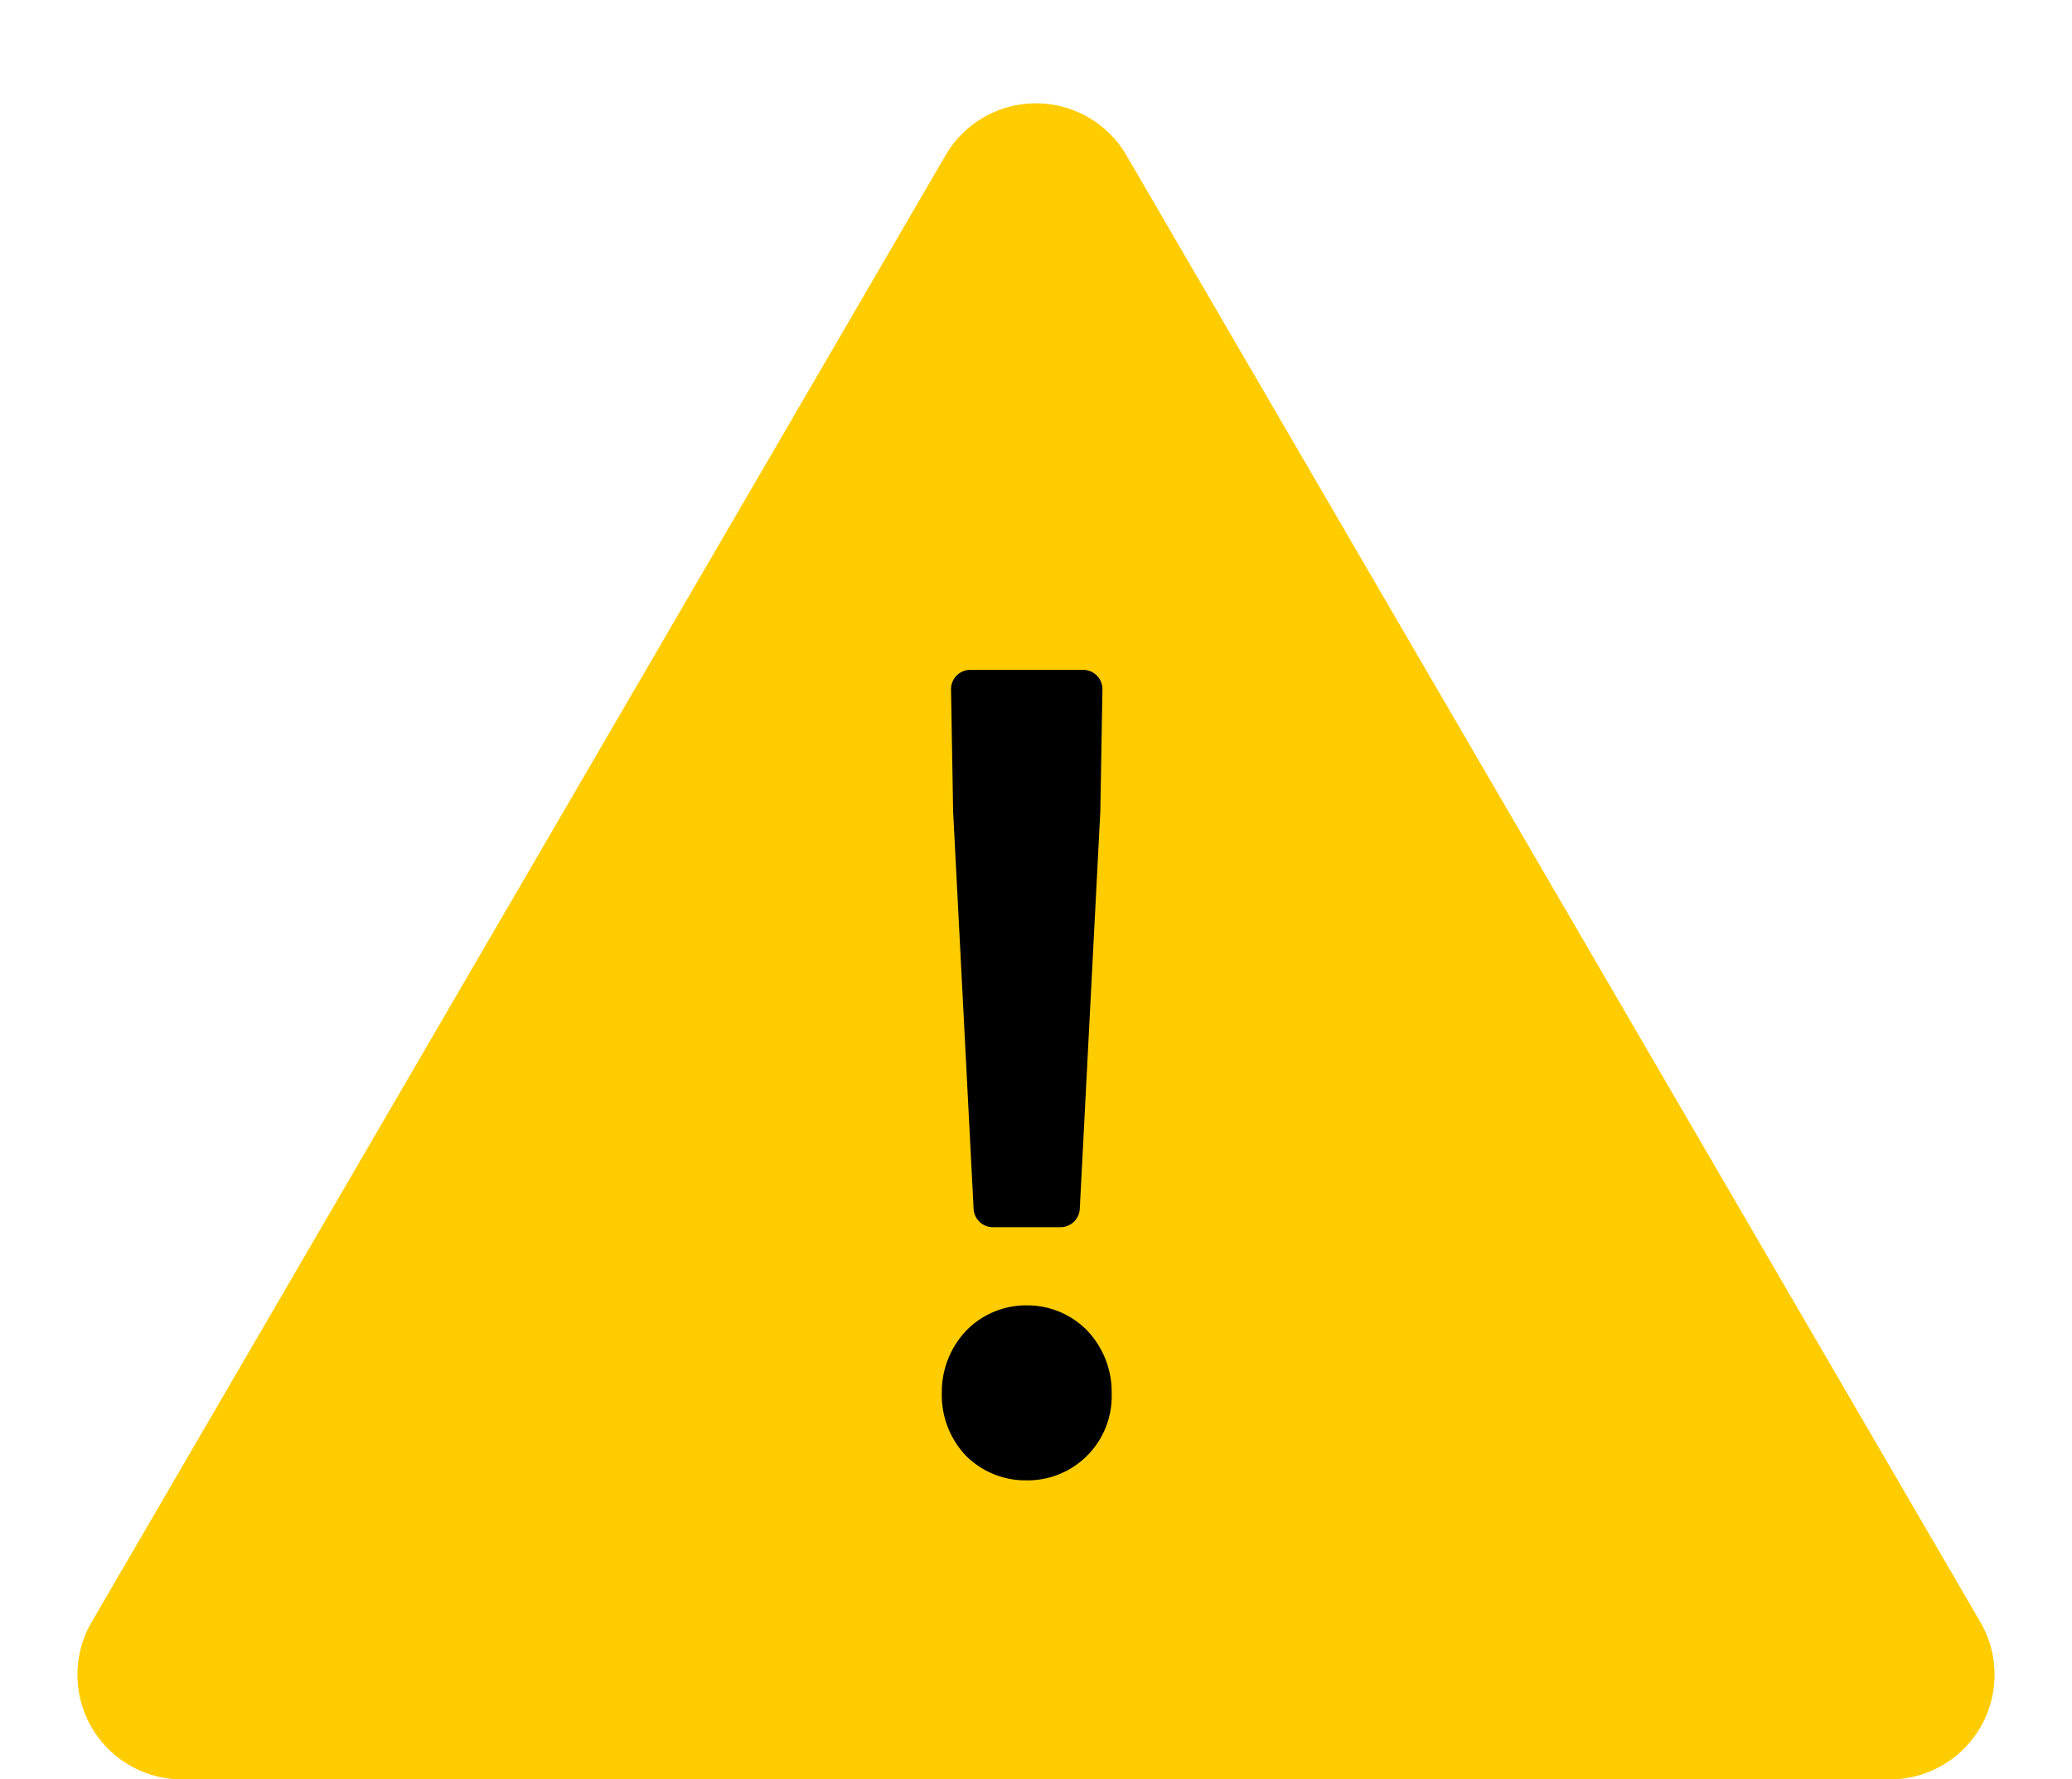
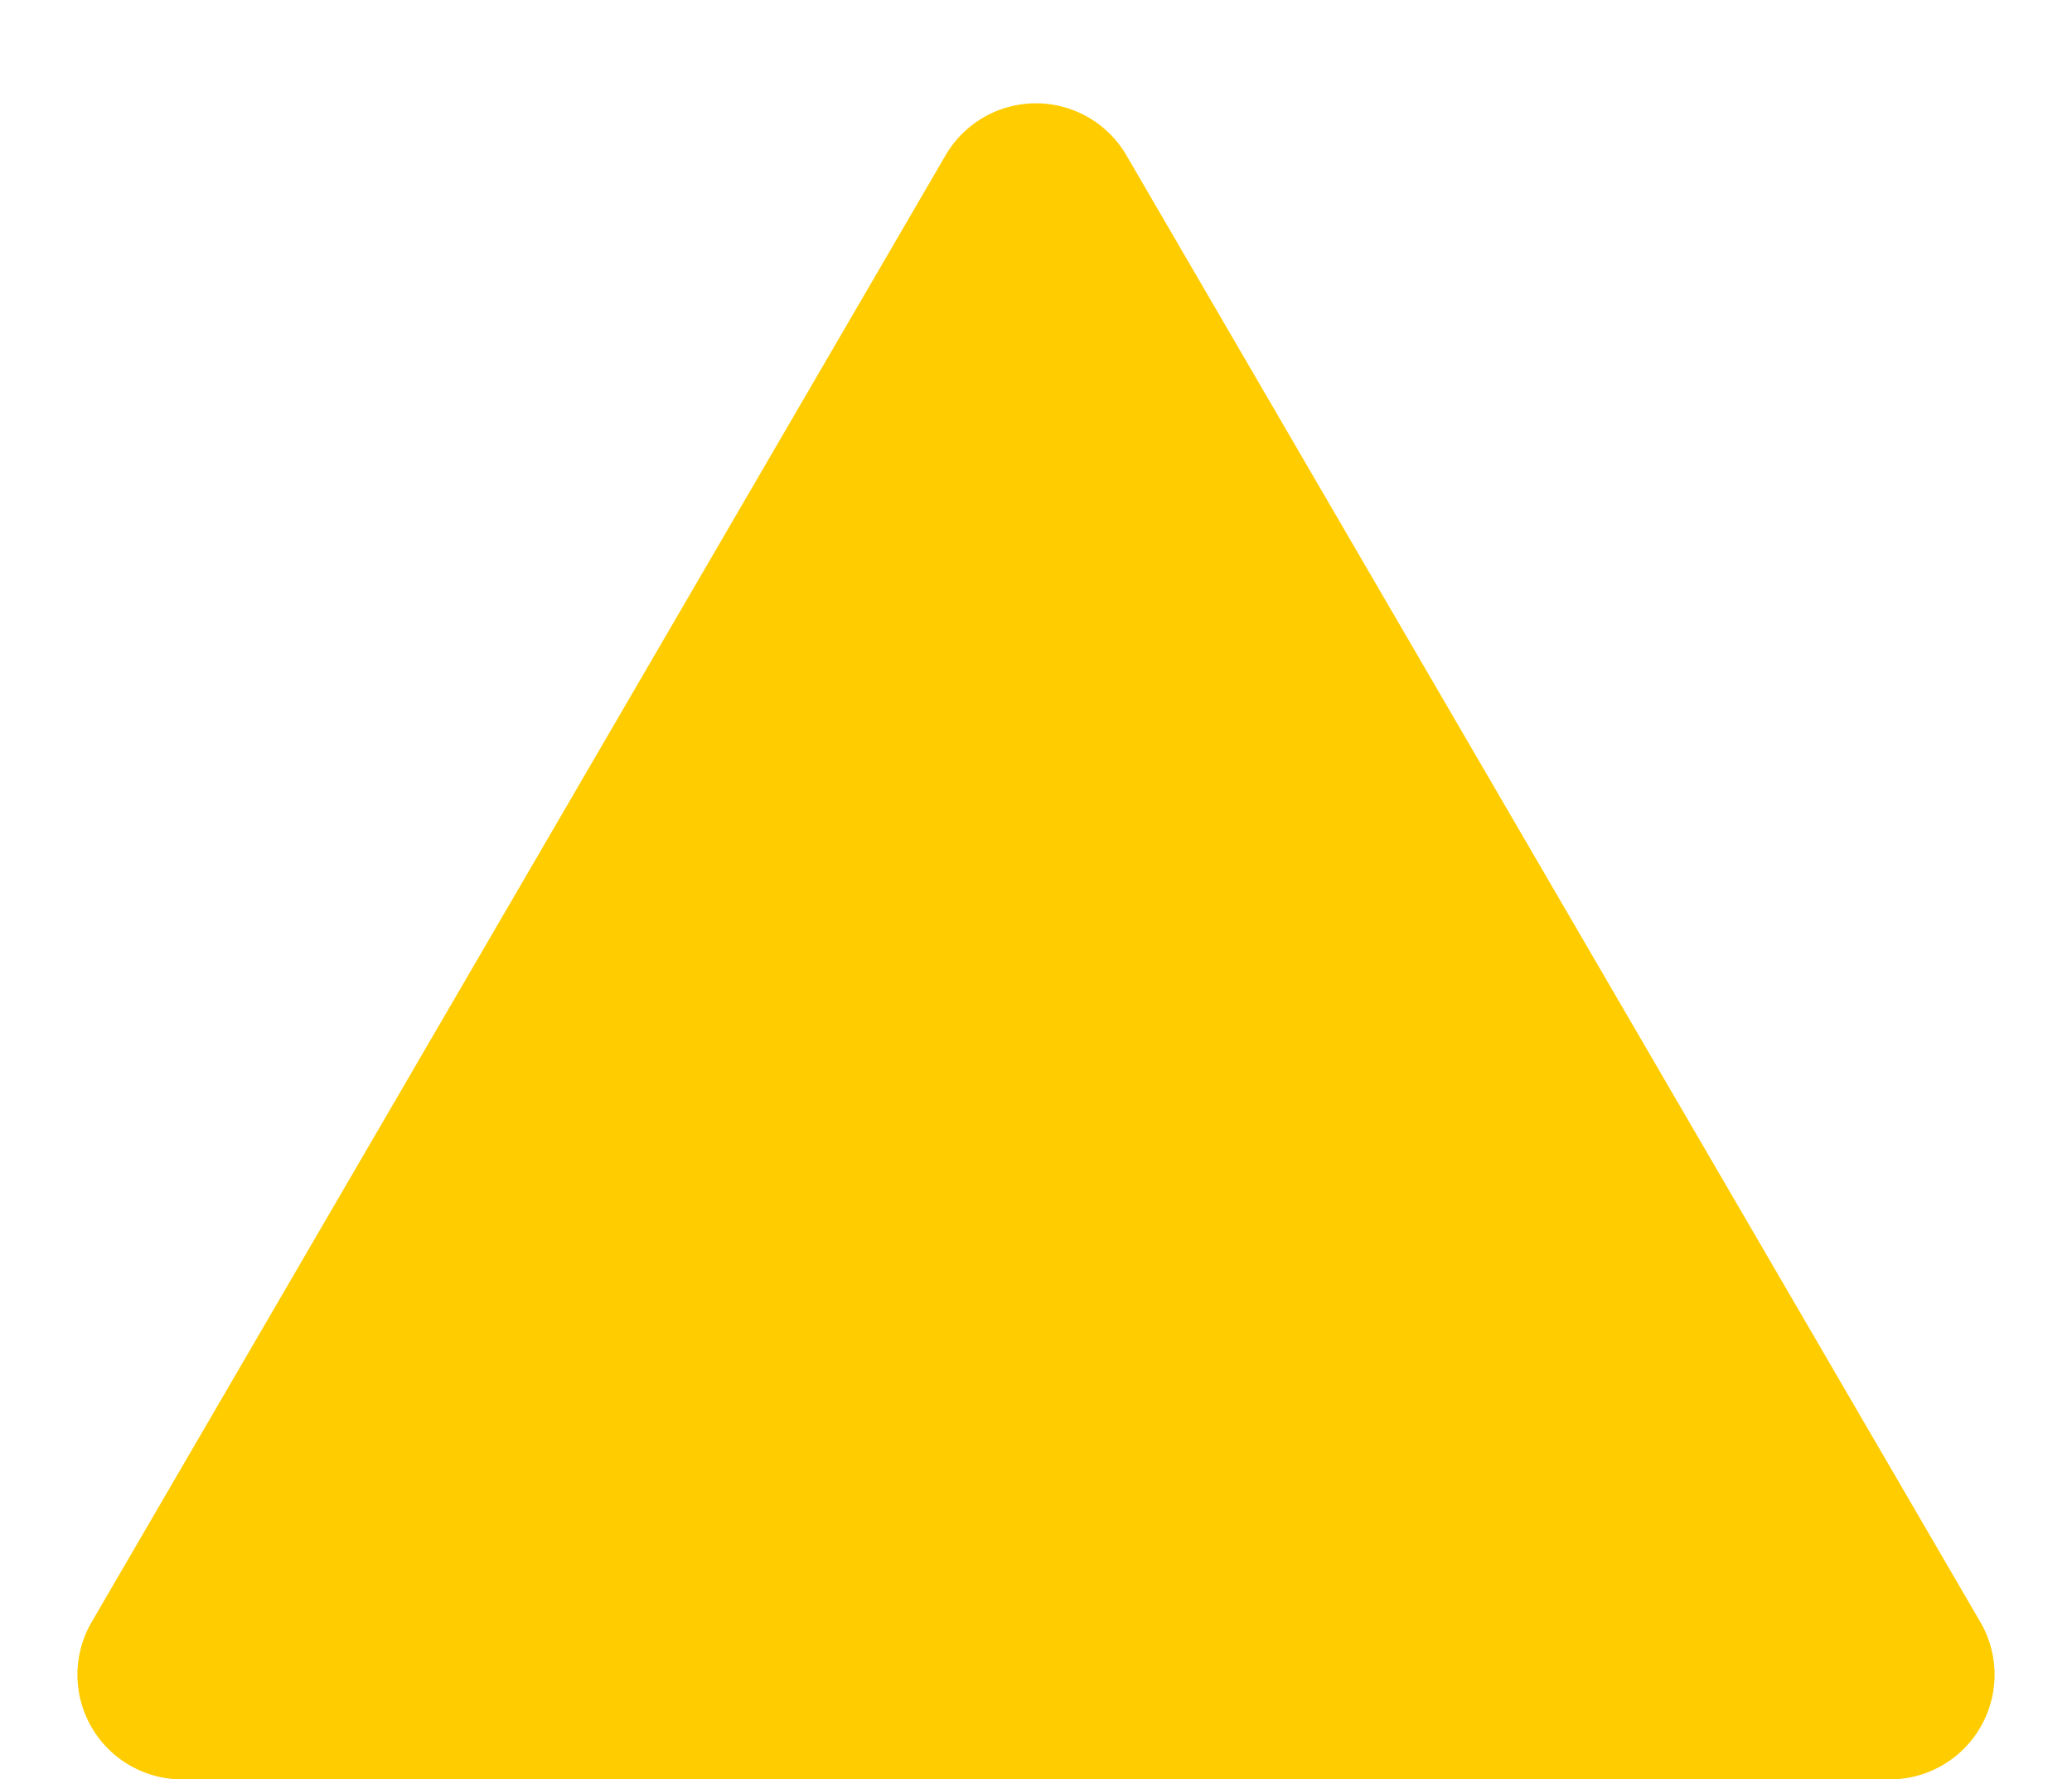
<svg xmlns="http://www.w3.org/2000/svg" width="99" height="85" viewBox="0 0 99 85">
  <defs>
    <style>.a{fill:#fc0;}</style>
  </defs>
  <g transform="translate(-1140 -1394)">
    <path class="a" d="M45.179,7.419a5,5,0,0,1,8.641,0l40.8,70.064A5,5,0,0,1,90.3,85H8.7a5,5,0,0,1-4.321-7.516Z" transform="translate(1140 1394)" />
-     <path d="M-.335-1.928A4.03,4.03,0,0,1-3.216-3.08a4.194,4.194,0,0,1-1.176-3A4.253,4.253,0,0,1-3.2-9.108a4,4,0,0,1,2.866-1.18,4,4,0,0,1,2.866,1.18A4.253,4.253,0,0,1,3.723-6.083,4.017,4.017,0,0,1-.335-1.928ZM1.281-14.021H-1.95a.924.924,0,0,1-.923-.876l-.979-19q0-.016,0-.032l-.1-5.778a.924.924,0,0,1,.265-.663.924.924,0,0,1,.659-.276H2.358a.924.924,0,0,1,.659.276.924.924,0,0,1,.265.663l-.1,5.778q0,.016,0,.032L2.2-14.9A.924.924,0,0,1,1.281-14.021Z" transform="translate(1189.392 1466.644)" />
  </g>
</svg>